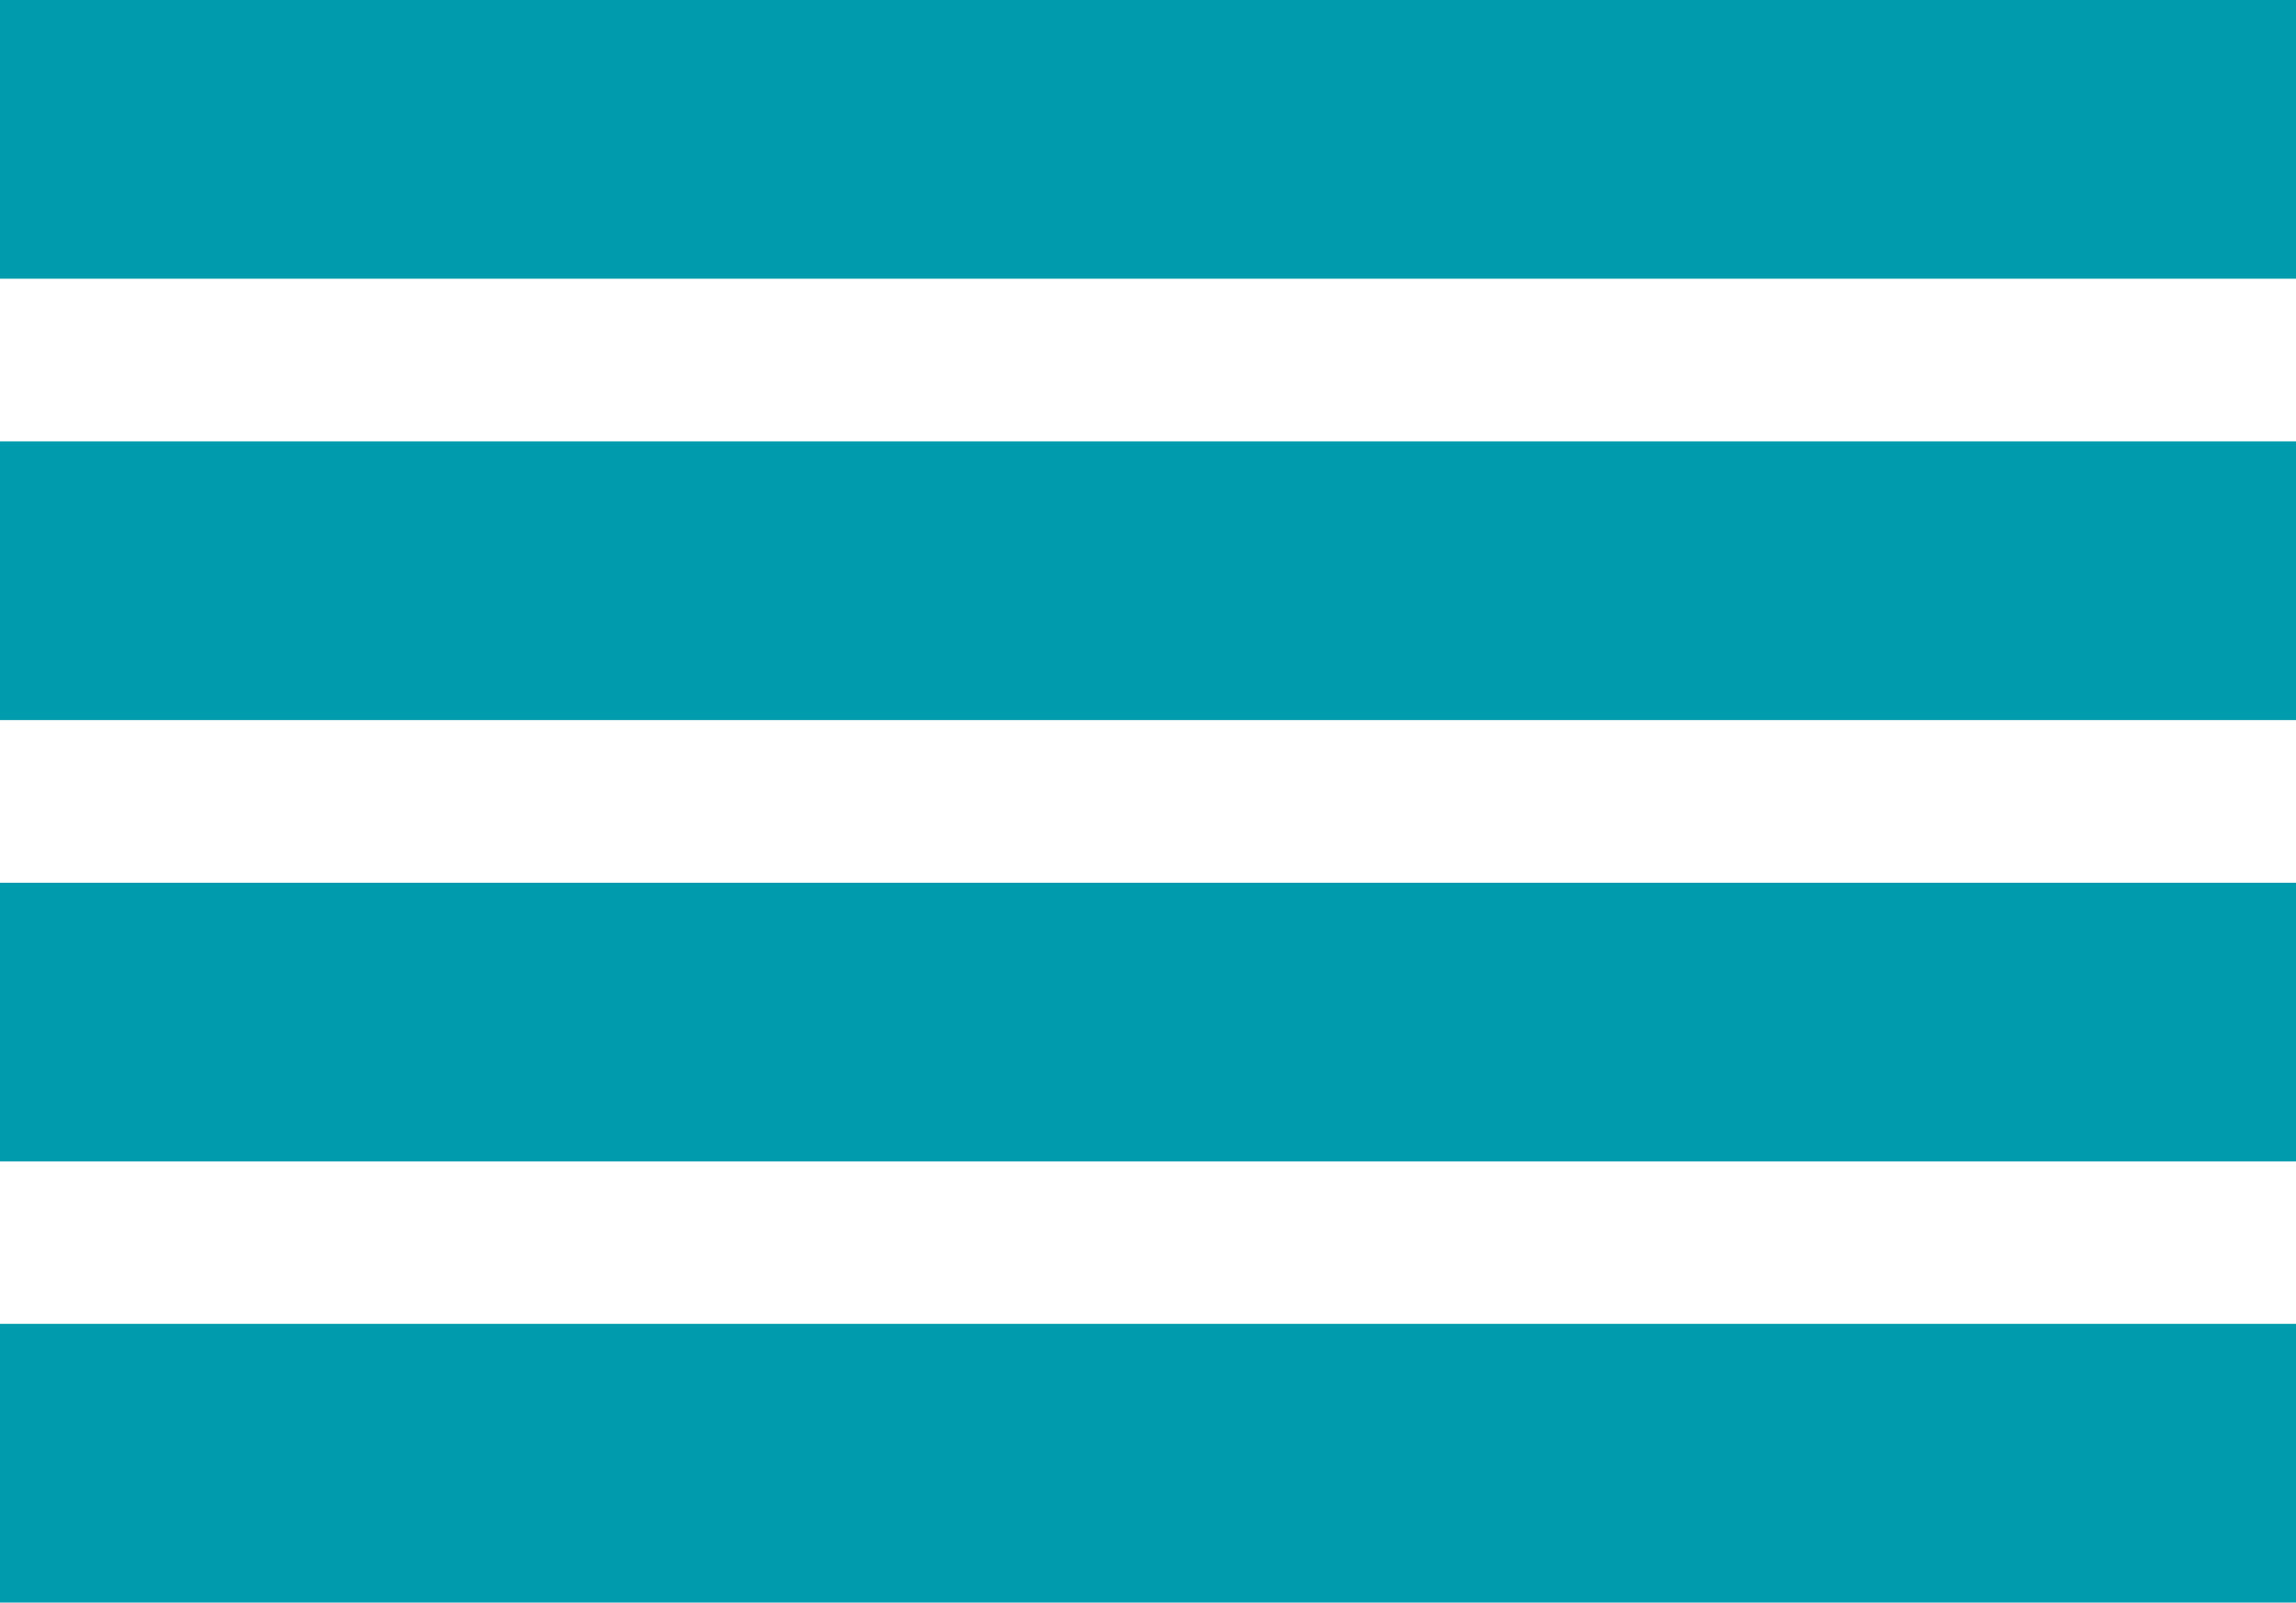
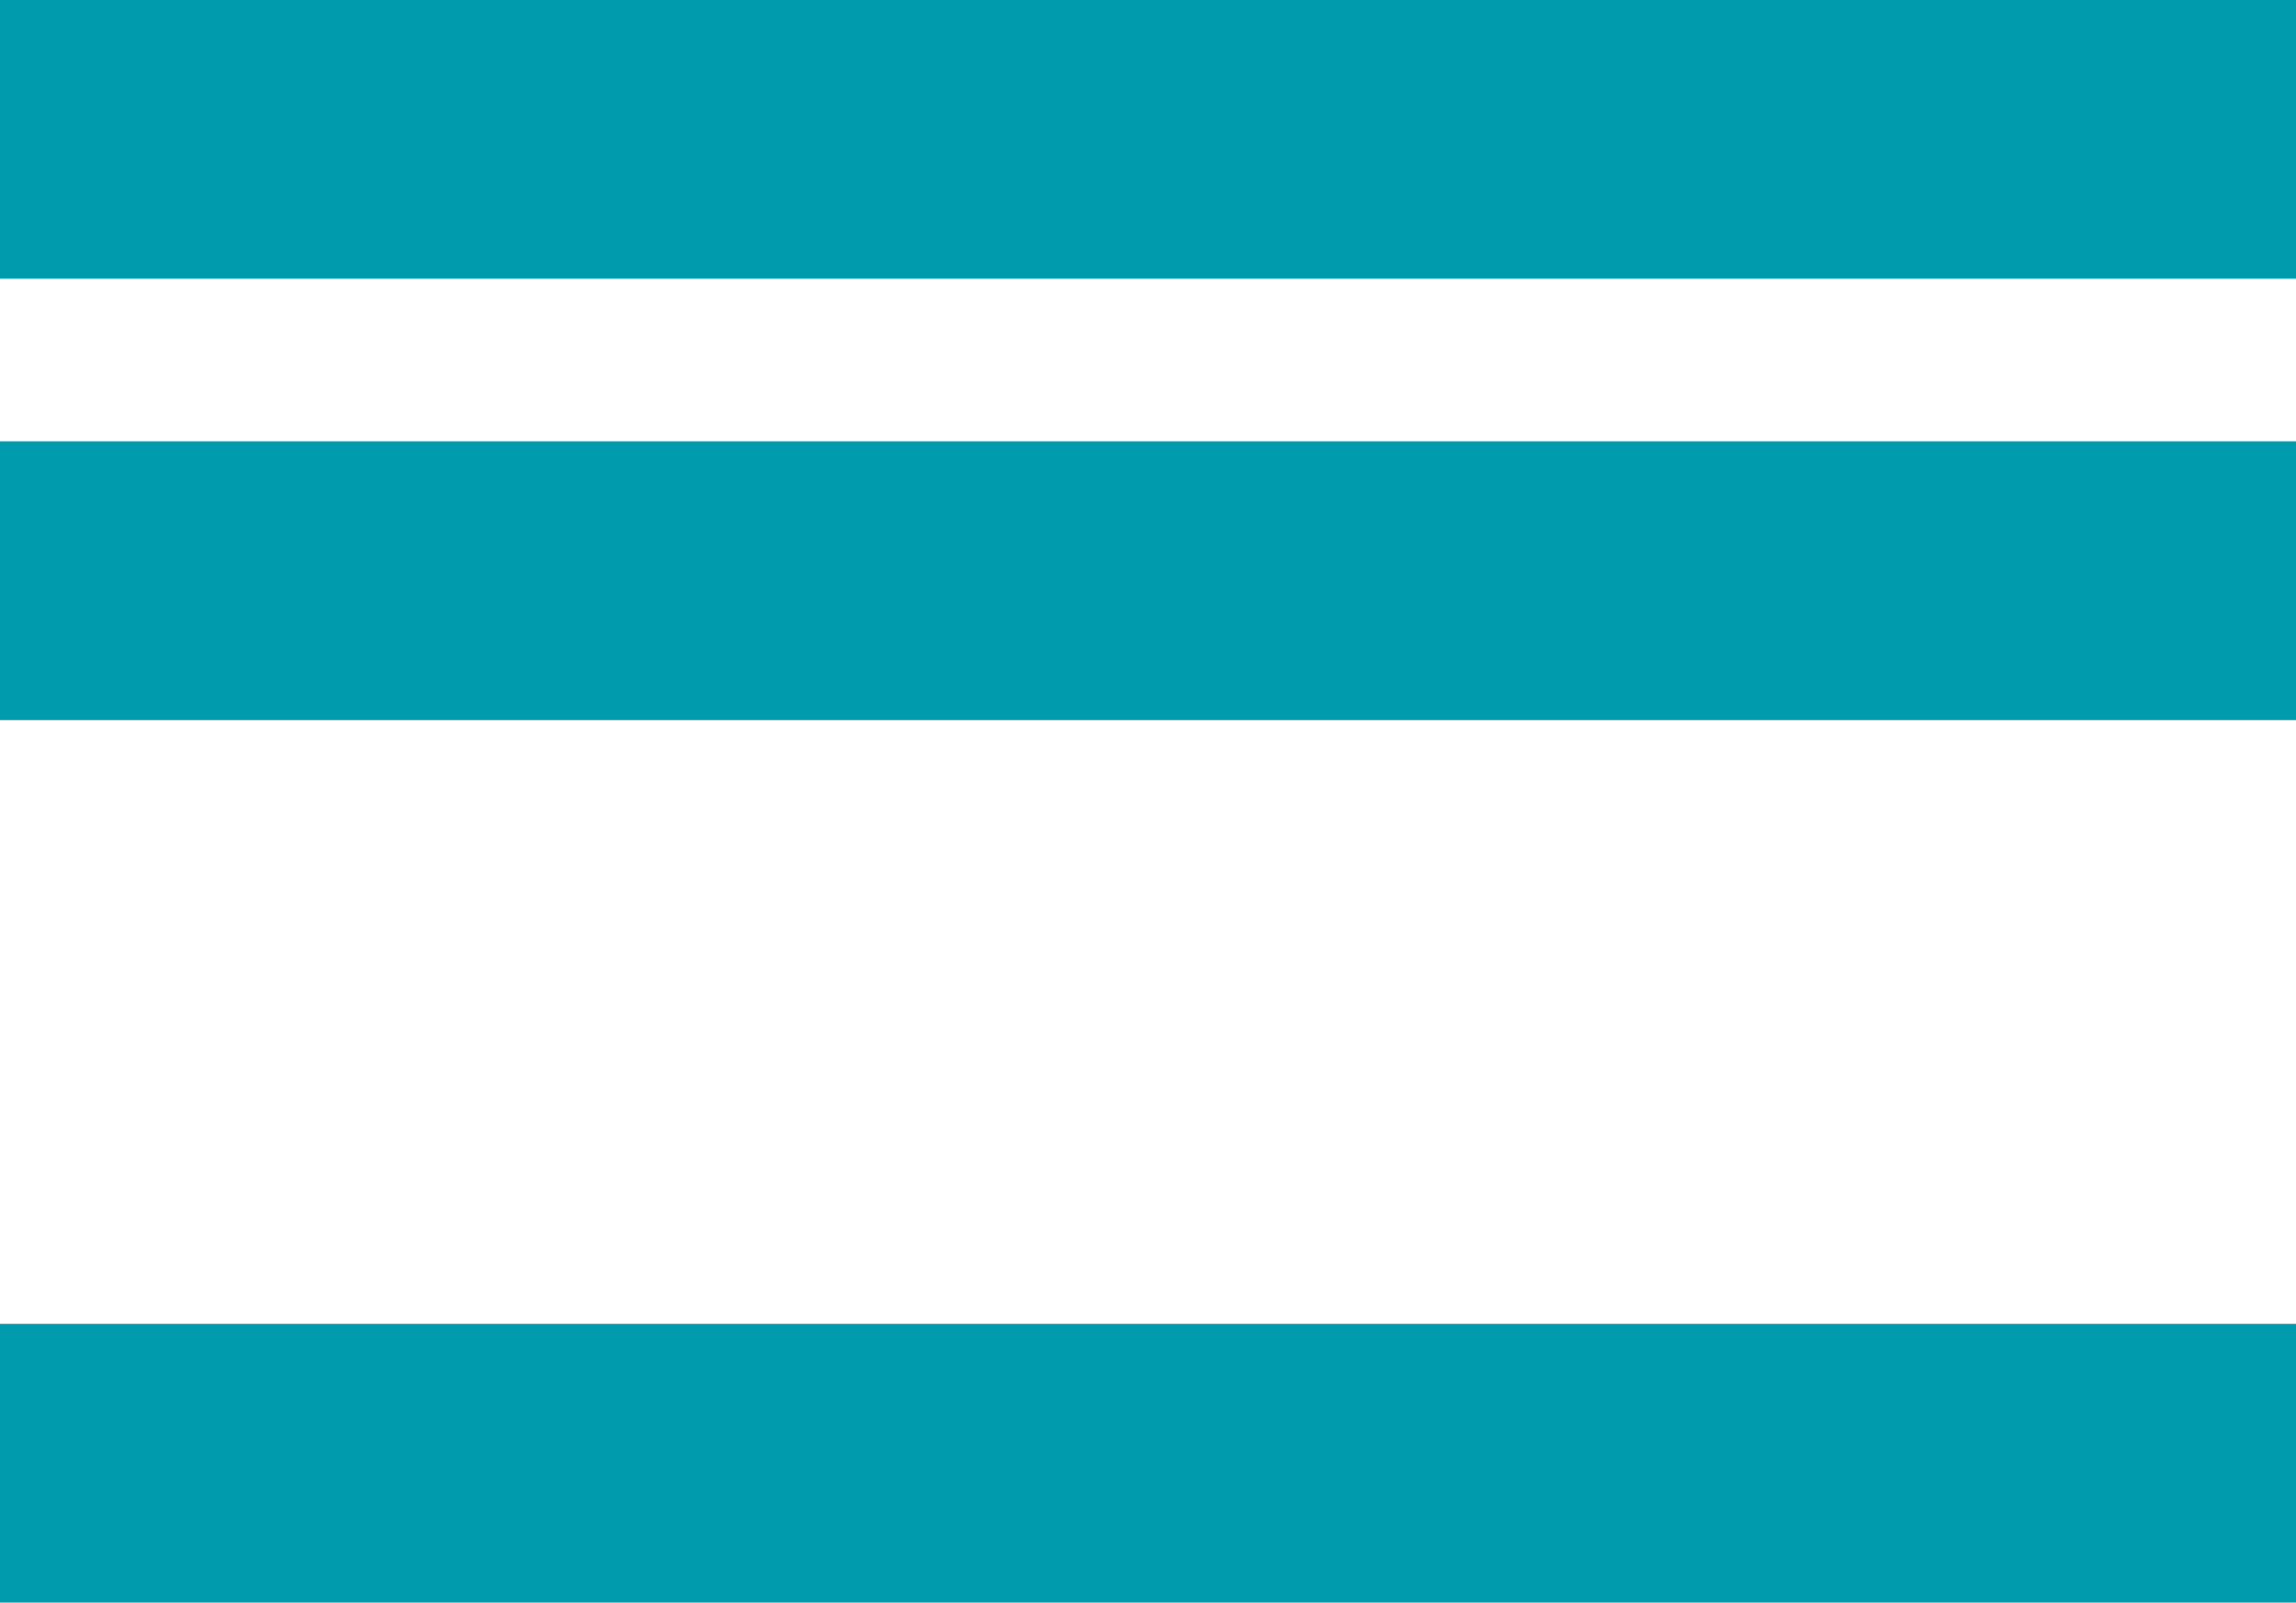
<svg xmlns="http://www.w3.org/2000/svg" id="Layer_1" data-name="Layer 1" viewBox="0 0 96 67">
  <defs>
    <style>.cls-1{fill:#009bac;}</style>
  </defs>
  <title>hamb</title>
  <rect class="cls-1" y="55.34" width="96" height="11.65" />
-   <rect class="cls-1" y="36.9" width="96" height="11.65" />
  <rect class="cls-1" y="18.45" width="96" height="11.65" />
  <rect class="cls-1" width="96" height="11.65" />
</svg>